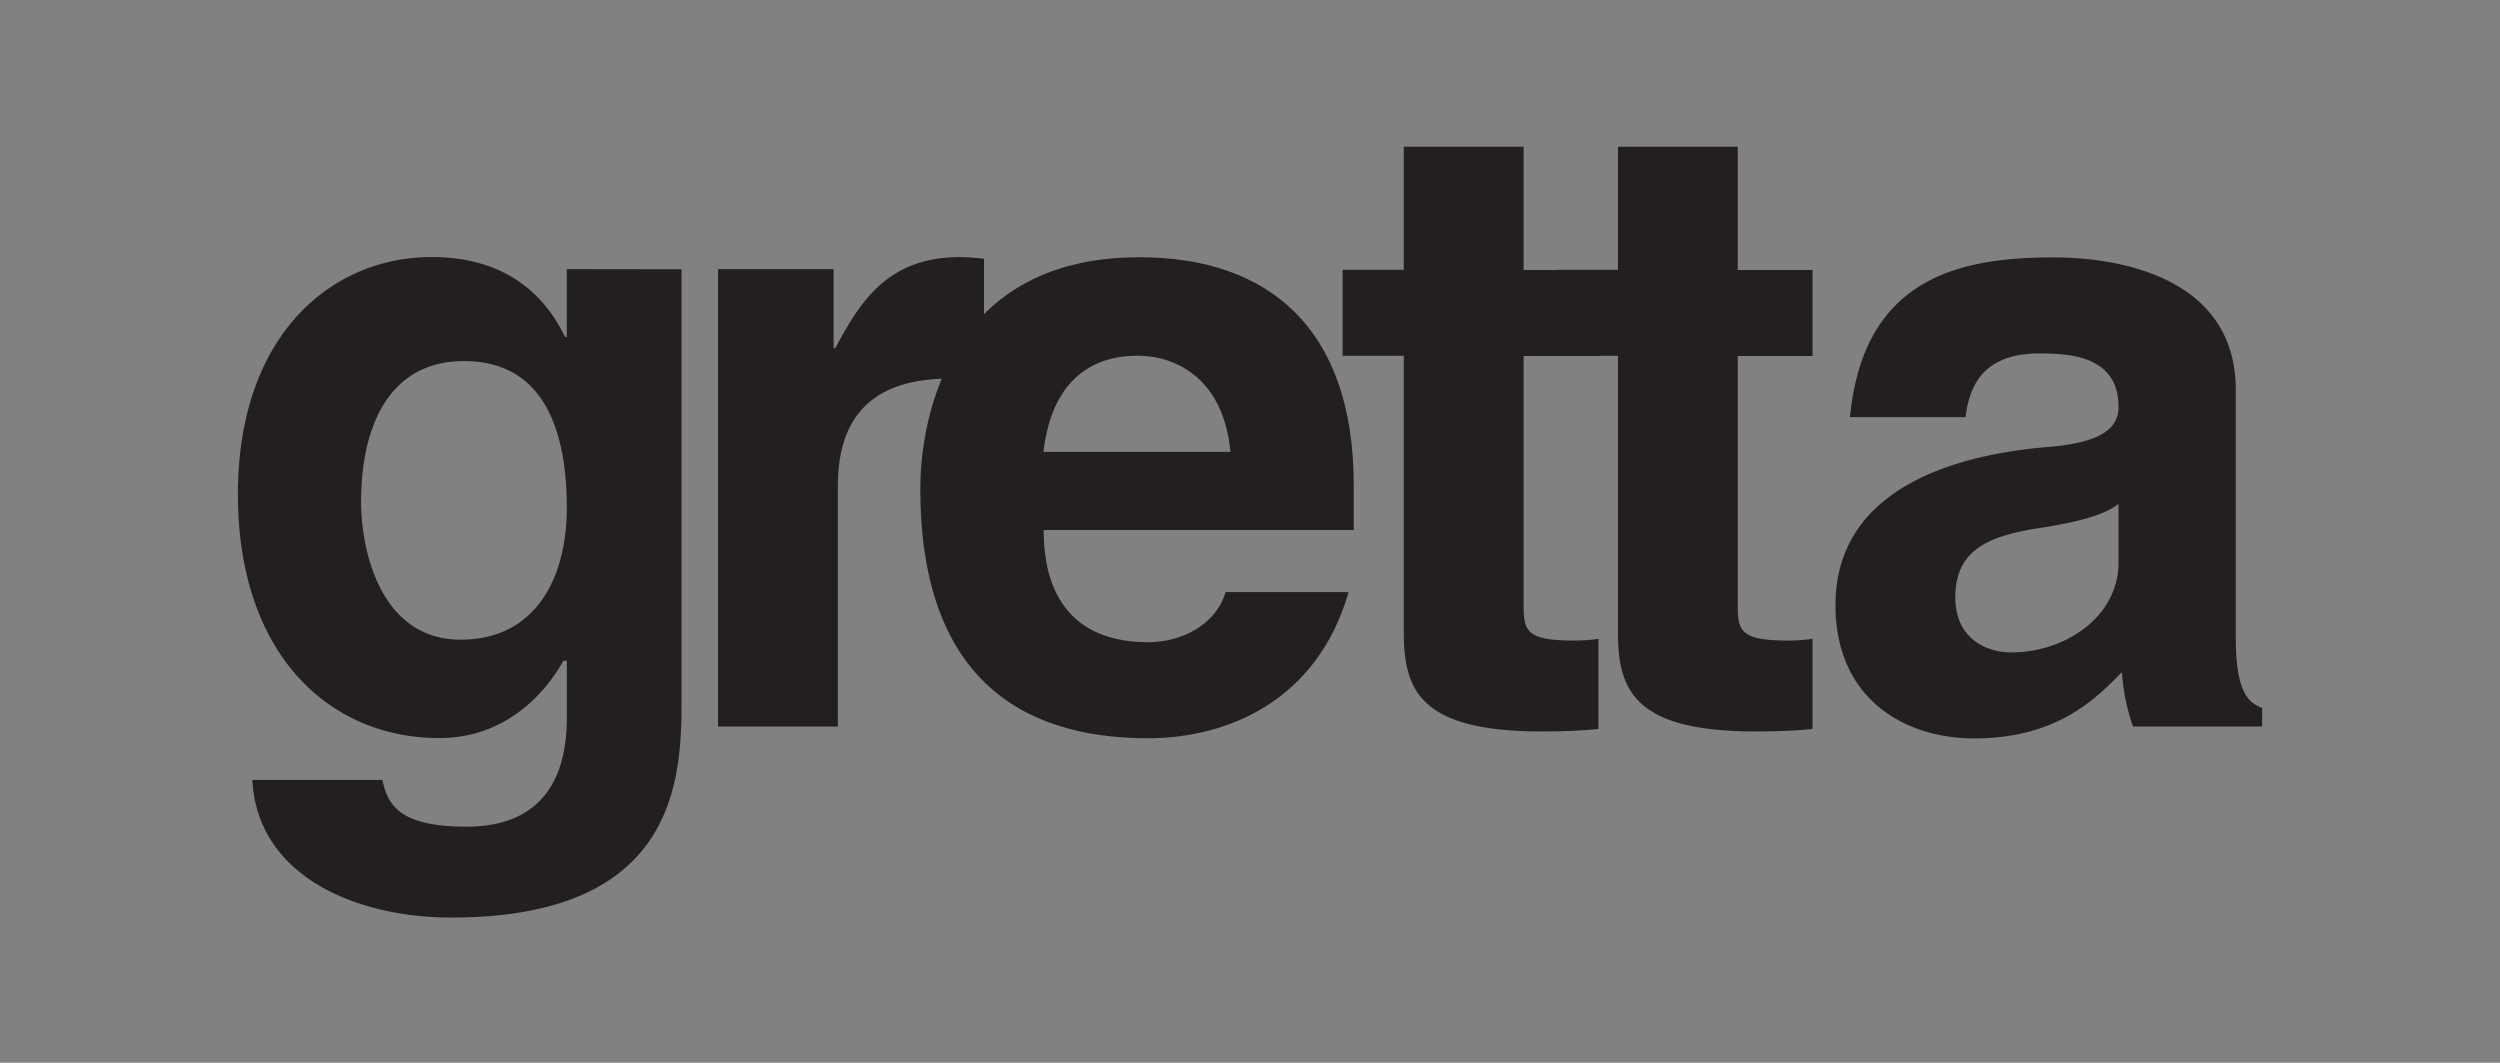
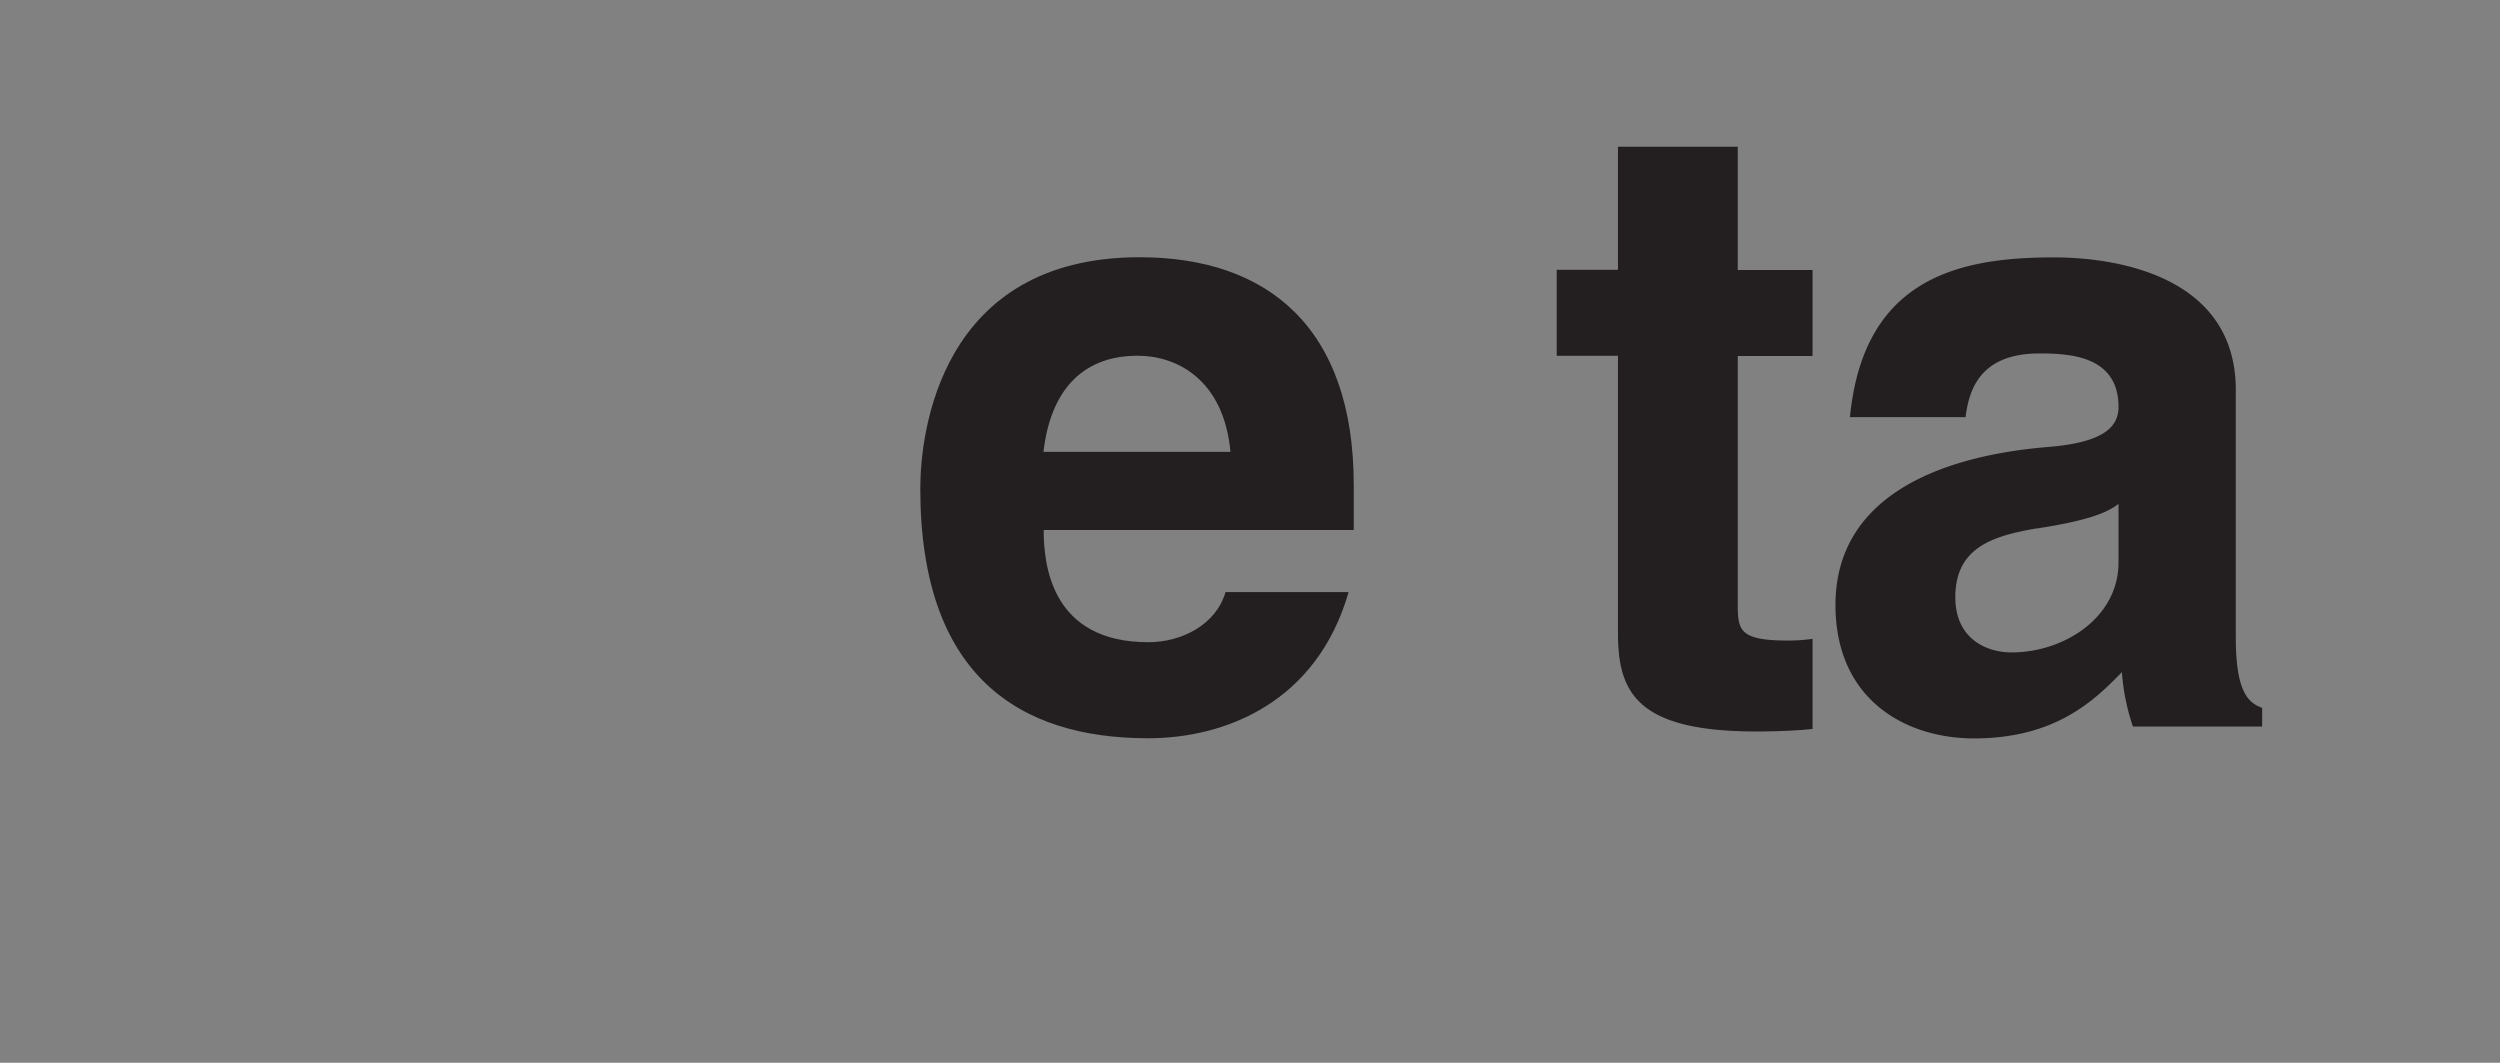
<svg xmlns="http://www.w3.org/2000/svg" width="494" height="210" viewBox="0 0 494 210" fill="none">
  <rect x="0" y="0" width="494" height="210" fill="#808080" stroke="none" />
  <path fill="#fff" fill-opacity=".01" d="M0 0h494v210H0z" />
-   <path d="M71.35 99.03c0 10.75 4.36 27.37 19.65 27.37 15.12 0 21-12.59 21-26 0-14.44-4-29.05-20.32-29.05-15.12 0-20.32 13.44-20.32 27.71l-.01-.03Zm63.32-45.82v85.45c0 15.62-1.18 42.65-45.51 42.65-18.64 0-38.29-8.06-39.3-27.2h25.7c1 4.54 2.85 9.24 16.62 9.24 12.76 0 19.82-7.05 19.82-21.5v-11.29h-.67c-3.86 6.89-11.76 15.28-24.52 15.28-21.83 0-39.8-16.62-39.8-48.19 0-31.24 18.3-46.86 38.29-46.86 16.79 0 23.51 9.91 26.36 15.79h.34v-13.4l22.67.03ZM164.72 53.18V68.8h.33c4.87-9.07 10.25-18 24.69-18a40.89 40.89 0 0 1 4.7.34v24.18a46.836 46.836 0 0 0-6.88-.5c-18.48 0-22 11.25-22 21.32v47.42h-23.68V53.18h22.84Z" fill="#231F20" />
  <path d="M243.14 89.29c-1.34-14.44-10.75-19-18.31-19-11.25 0-17.29 7.22-18.64 19h36.95ZM266.48 117c-6.22 21.66-24.18 28.88-39.63 28.88-25.36 0-45-12.26-45-49.37 0-10.92 3.87-45.68 43.33-45.68 25.36 0 42.32 13.94 42.32 45v8.9h-61.27c0 6.88 1.51 22.17 20.66 22.17 6.72 0 13.43-3.53 15.28-9.91l24.31.01Z" fill="#231F20" />
-   <path d="M301.07 29v24.35h14.78v17h-14.78v49c0 5.21.34 7.22 9.9 7.22a32.526 32.526 0 0 0 4.88-.34v17.81c-3 .33-7.39.5-11.09.5-23.67 0-27.37-7.73-27.37-19.48V70.31H265.3v-17h12.09V29h23.68Z" fill="#231F20" />
  <path d="M343.38 29v24.35h14.78v17h-14.78v49c0 5.21.34 7.22 9.91 7.22 1.63.009 3.258-.104 4.87-.34v17.81c-3 .33-7.38.5-11.08.5-23.68 0-27.37-7.73-27.37-19.48V70.31h-12.1v-17h12.1V29h23.67ZM402.49 104.4c-8.9 1.52-16.12 3.87-16.12 13.61 0 8.39 6.39 10.91 11.09 10.91 10.41 0 21.16-6.88 21.16-17.8V99.56c-2.35 1.85-6.39 3.36-16.13 4.87v-.03Zm-36.94-21.97c2.69-27.7 21.83-31.57 40.3-31.57 12.77 0 35.94 3.87 35.94 26.2v48.87c0 10.58 2.35 12.93 5.21 13.94v3.69h-25.53a42.042 42.042 0 0 1-2.18-10.75c-5.38 5.54-13.1 13.1-29.22 13.1-13.6 0-27.38-7.72-27.38-26.36 0-20.83 19.48-29.39 42.15-31.24 10.08-.84 13.78-3.53 13.78-7.89 0-10.08-9.58-10.58-15.62-10.58-11.92 0-13.94 7.39-14.61 12.59h-22.84Z" fill="#231F20" />
</svg>